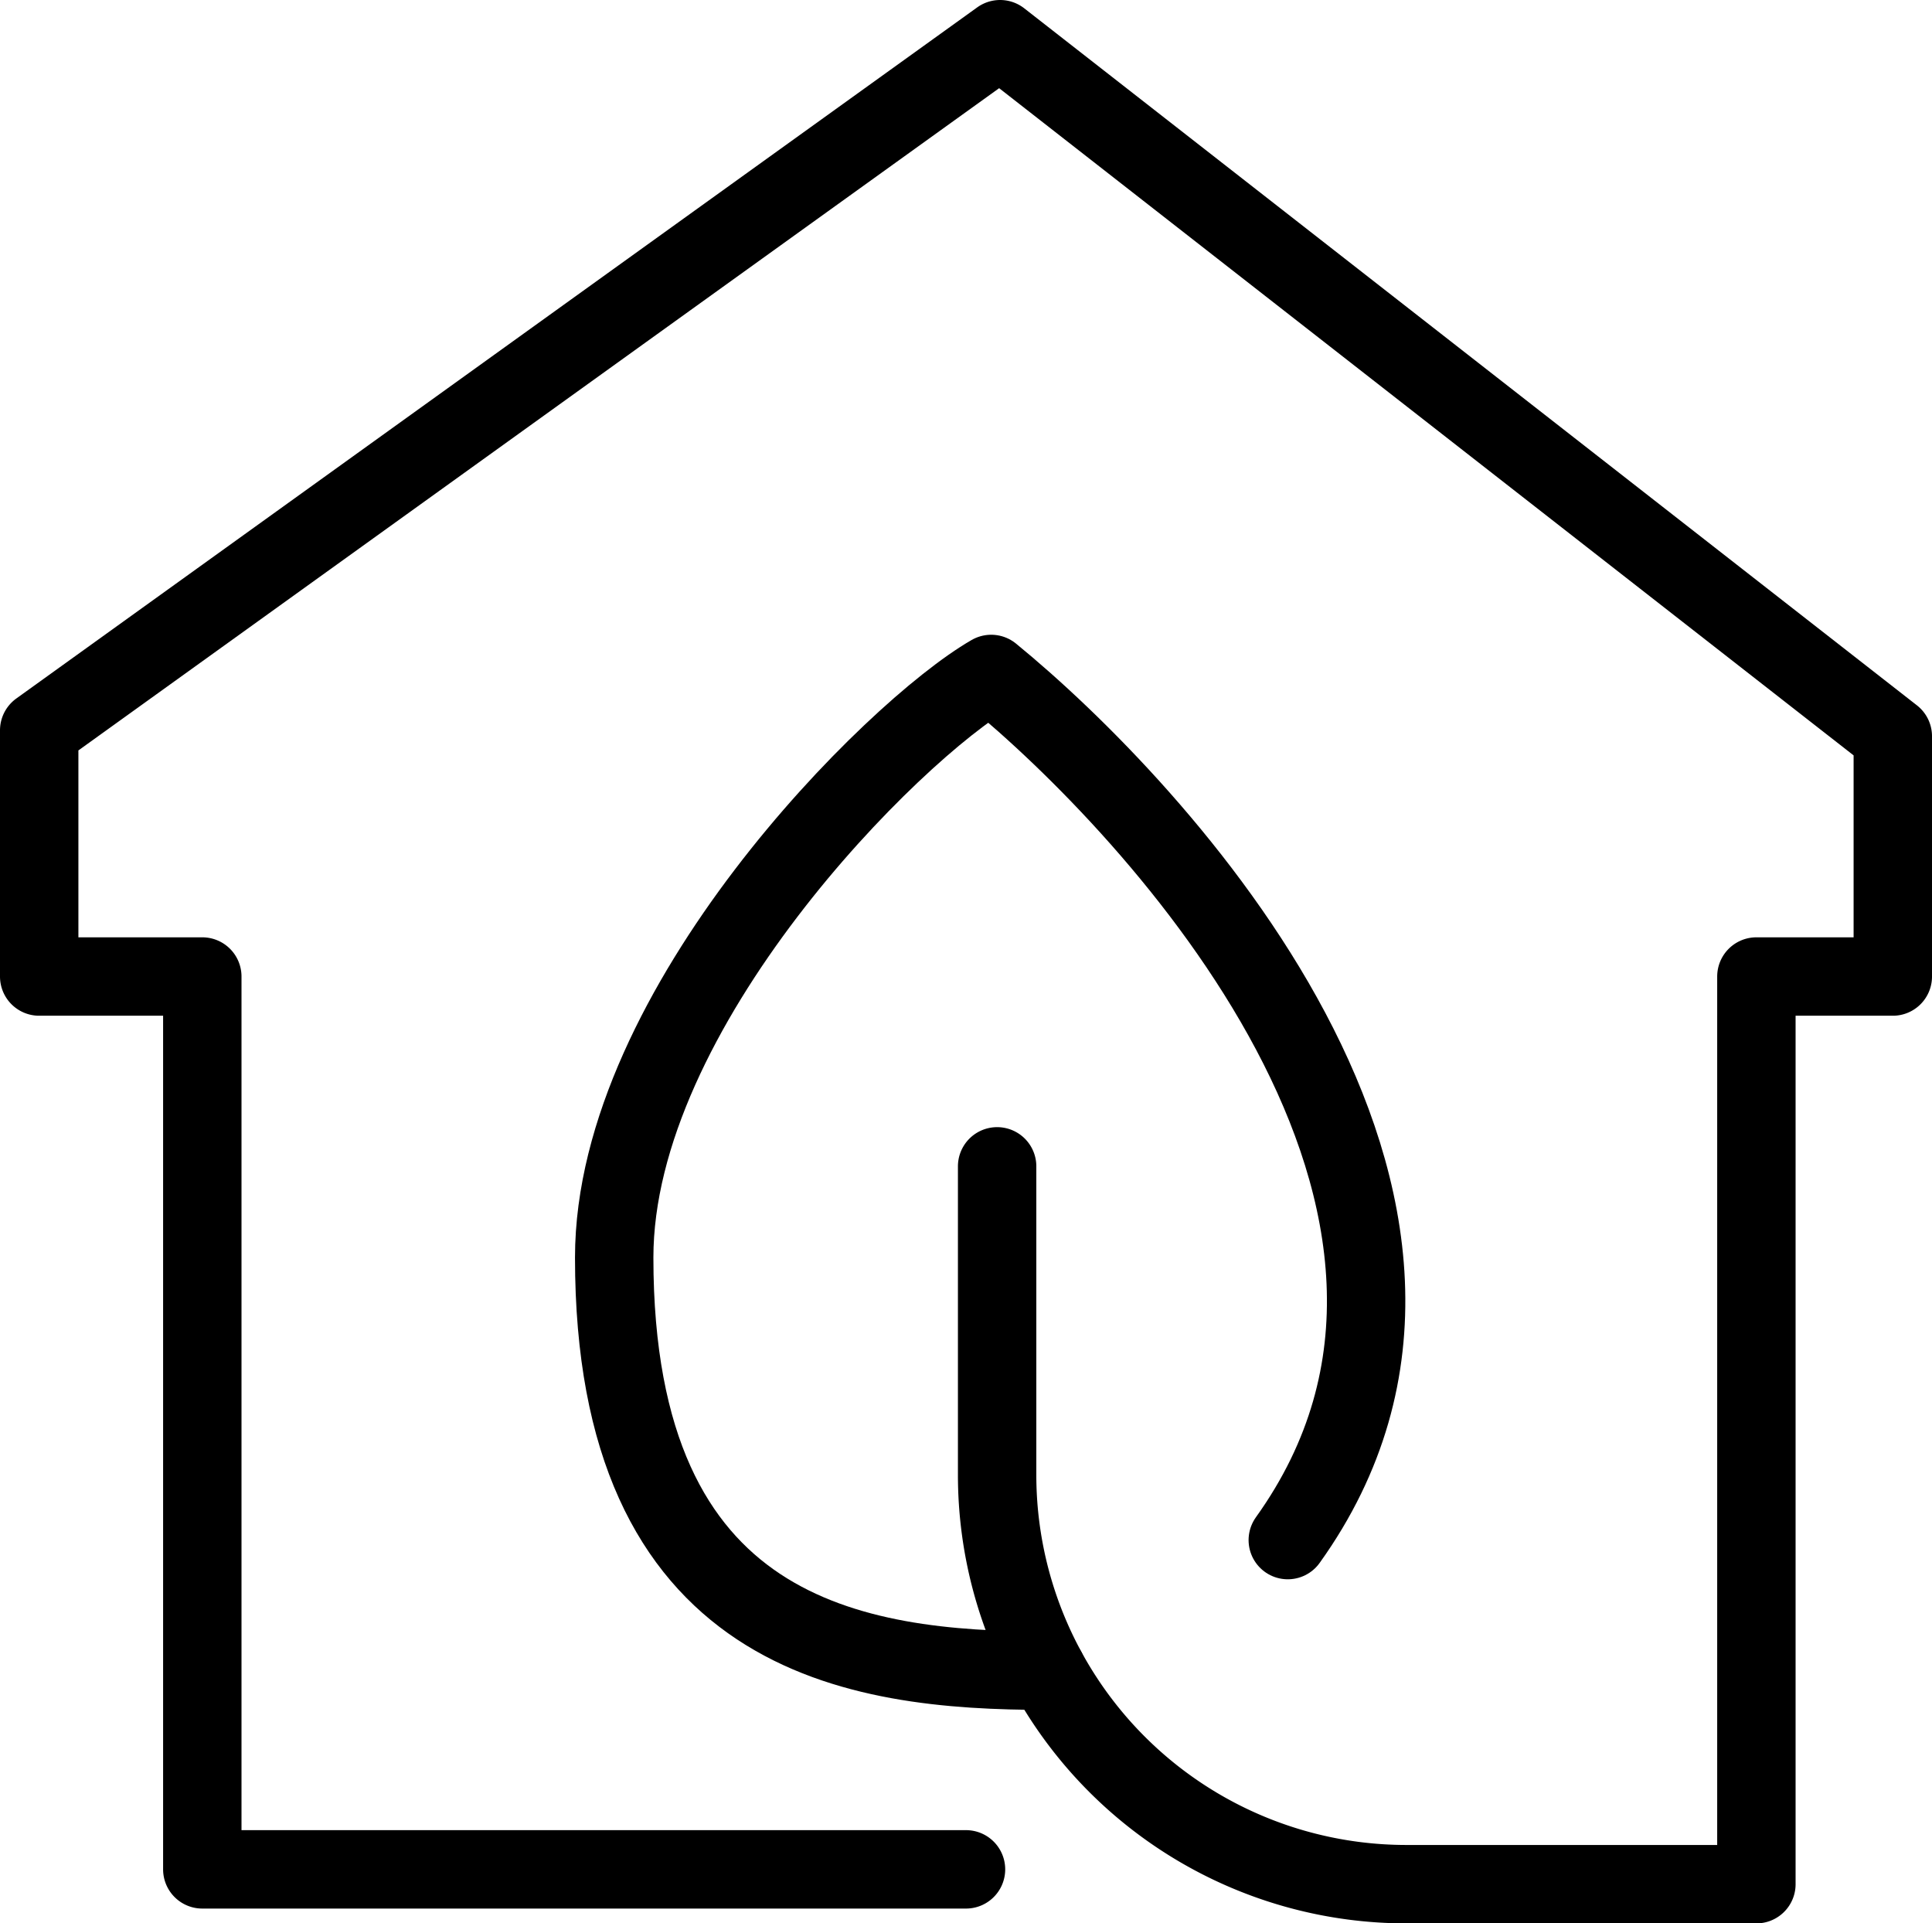
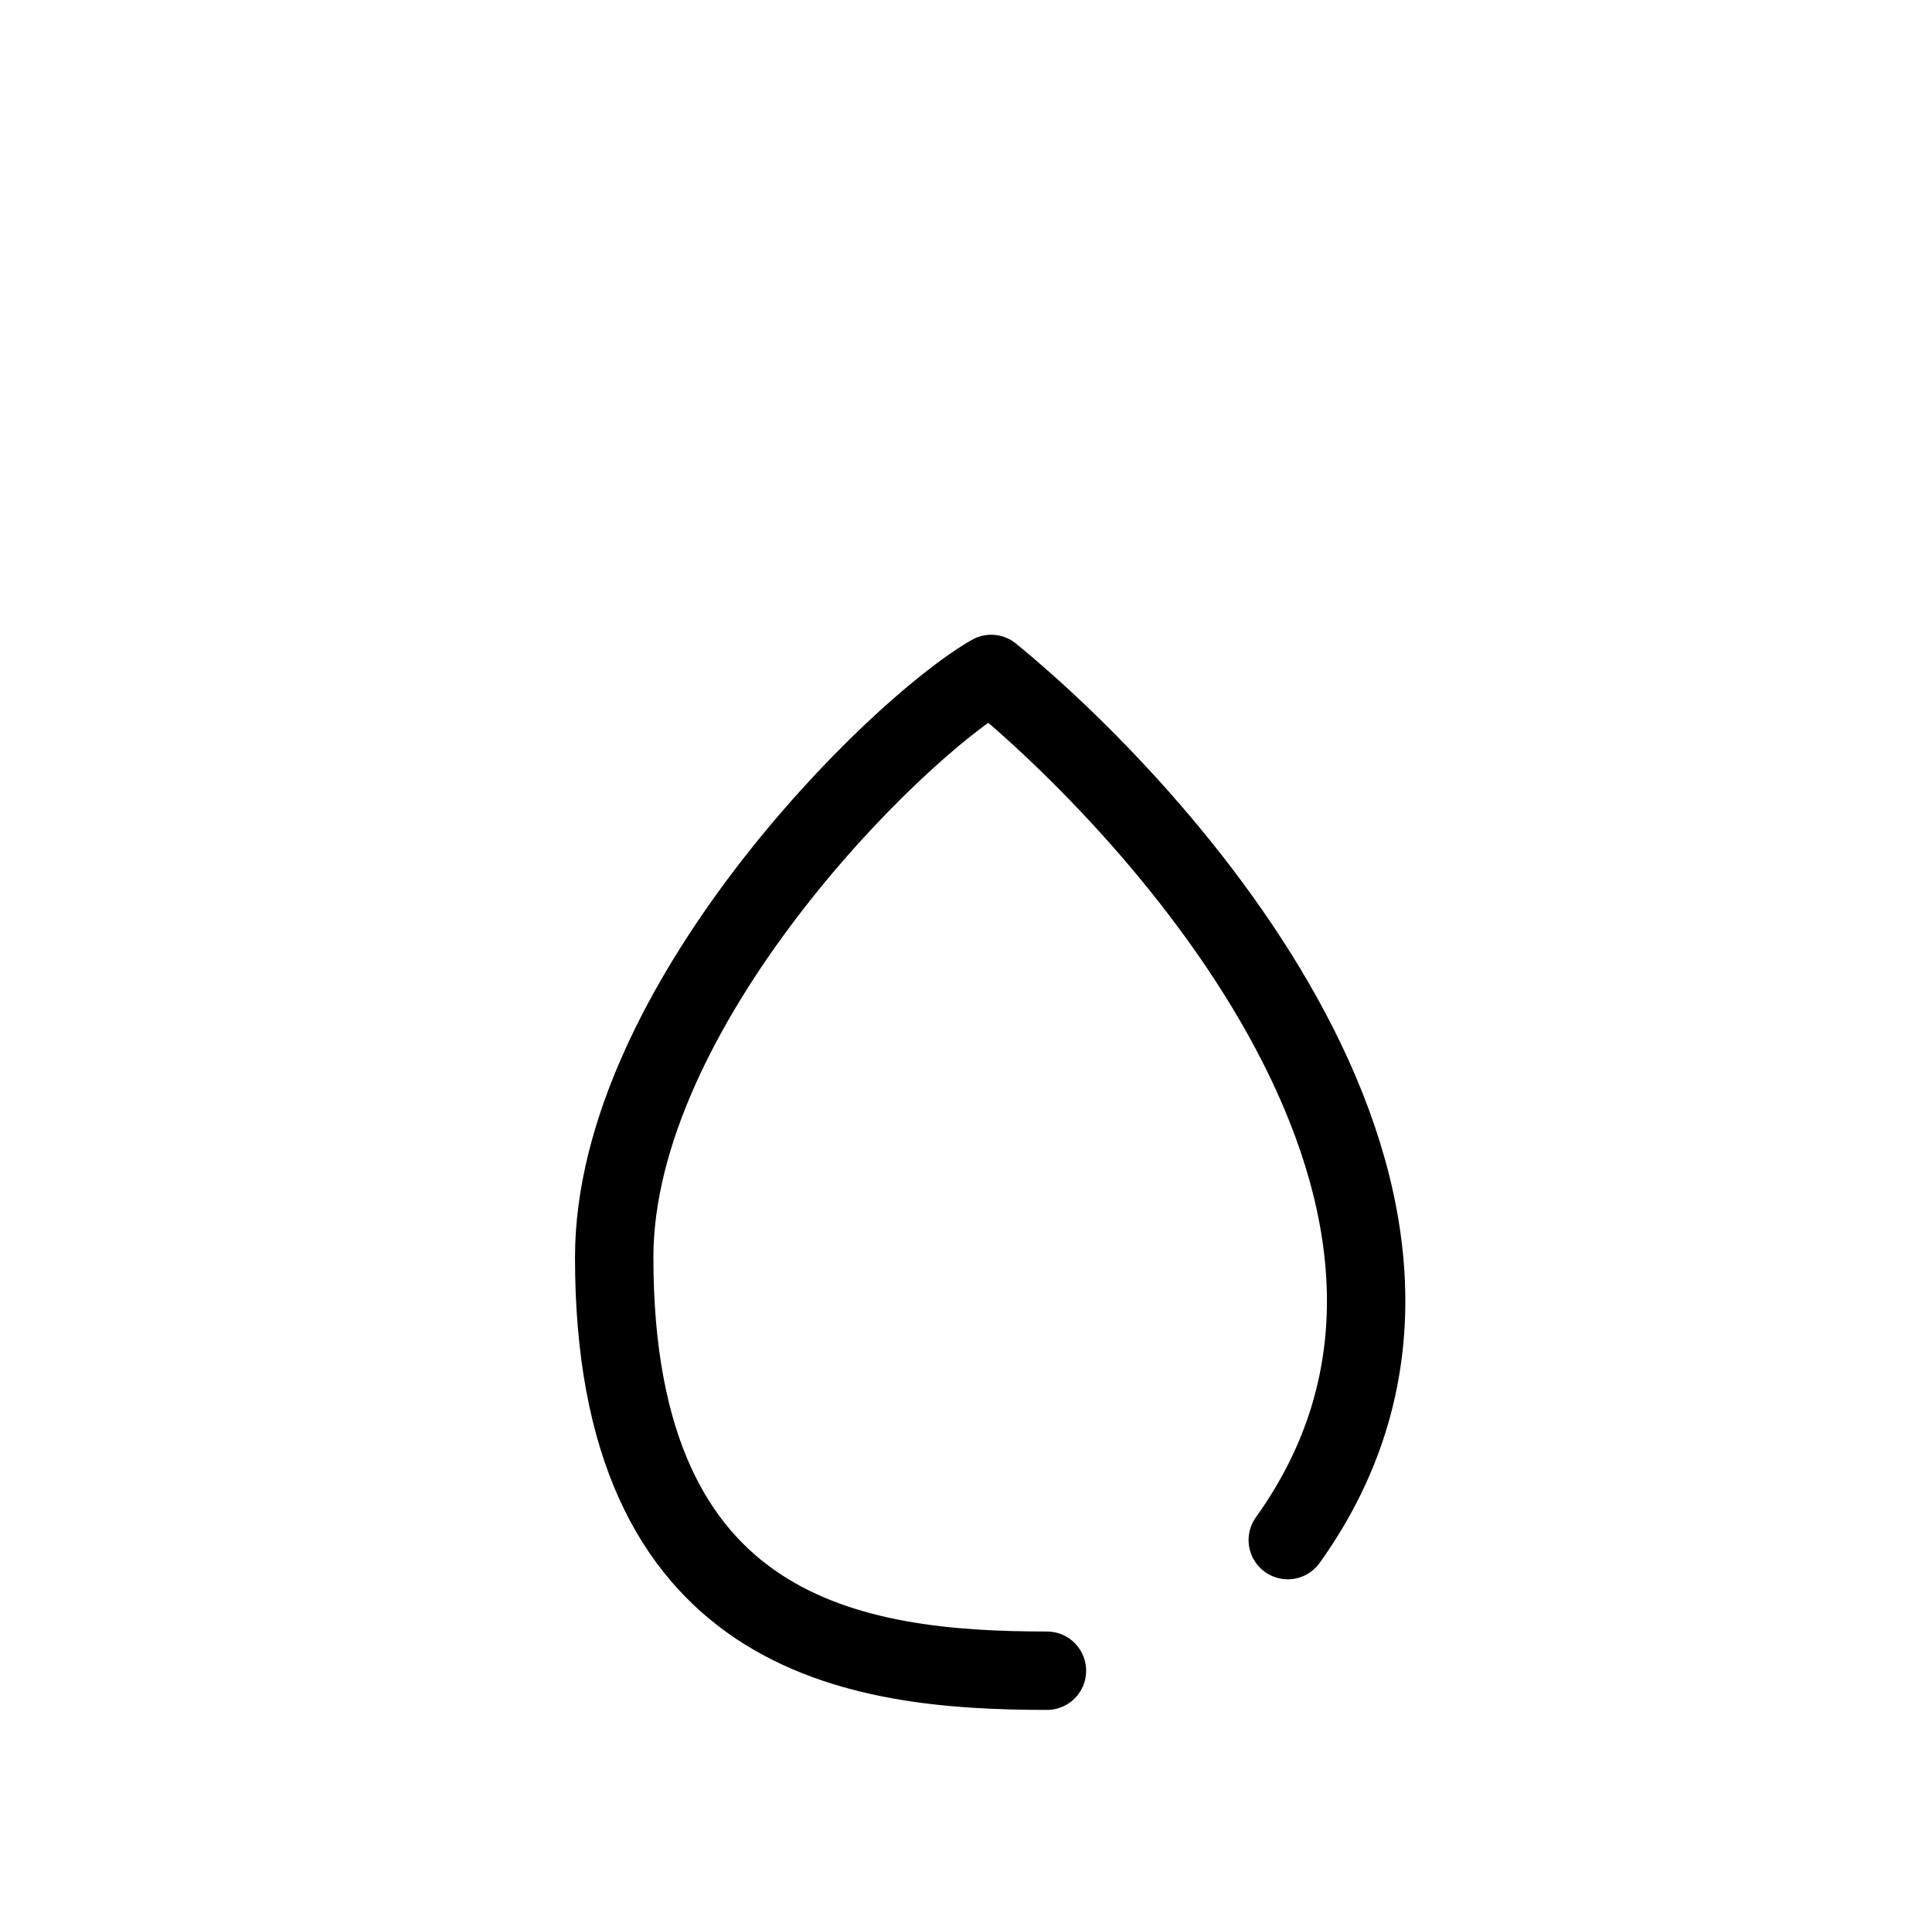
<svg xmlns="http://www.w3.org/2000/svg" width="49.288" height="49.061" viewBox="0 0 49.288 49.061">
  <g id="Group_98" data-name="Group 98" transform="translate(0.599 0.599)">
    <g id="Group_82" data-name="Group 82">
-       <path id="Path_45" data-name="Path 45" d="M26.938,31.251V39.12A10.441,10.441,0,0,0,37.38,49.561h8.928V26.409h3.48V20.28L27.014,2.5,2.5,20.129v6.28H6.661V49.183H26.144" transform="translate(-2.099 -2.099)" fill="none" stroke="#000" stroke-linecap="round" stroke-linejoin="round" stroke-width="2" />
      <path id="Path_46" data-name="Path 46" d="M105.092,128.976c-4.9,0-11.04-.845-11.04-10.538,0-6.364,7.121-13.449,9.618-14.887,4.161,3.4,13.694,13.543,7.566,22.093" transform="translate(-78.982 -86.959)" fill="none" stroke="#000" stroke-linecap="round" stroke-linejoin="round" stroke-width="2" />
    </g>
  </g>
</svg>